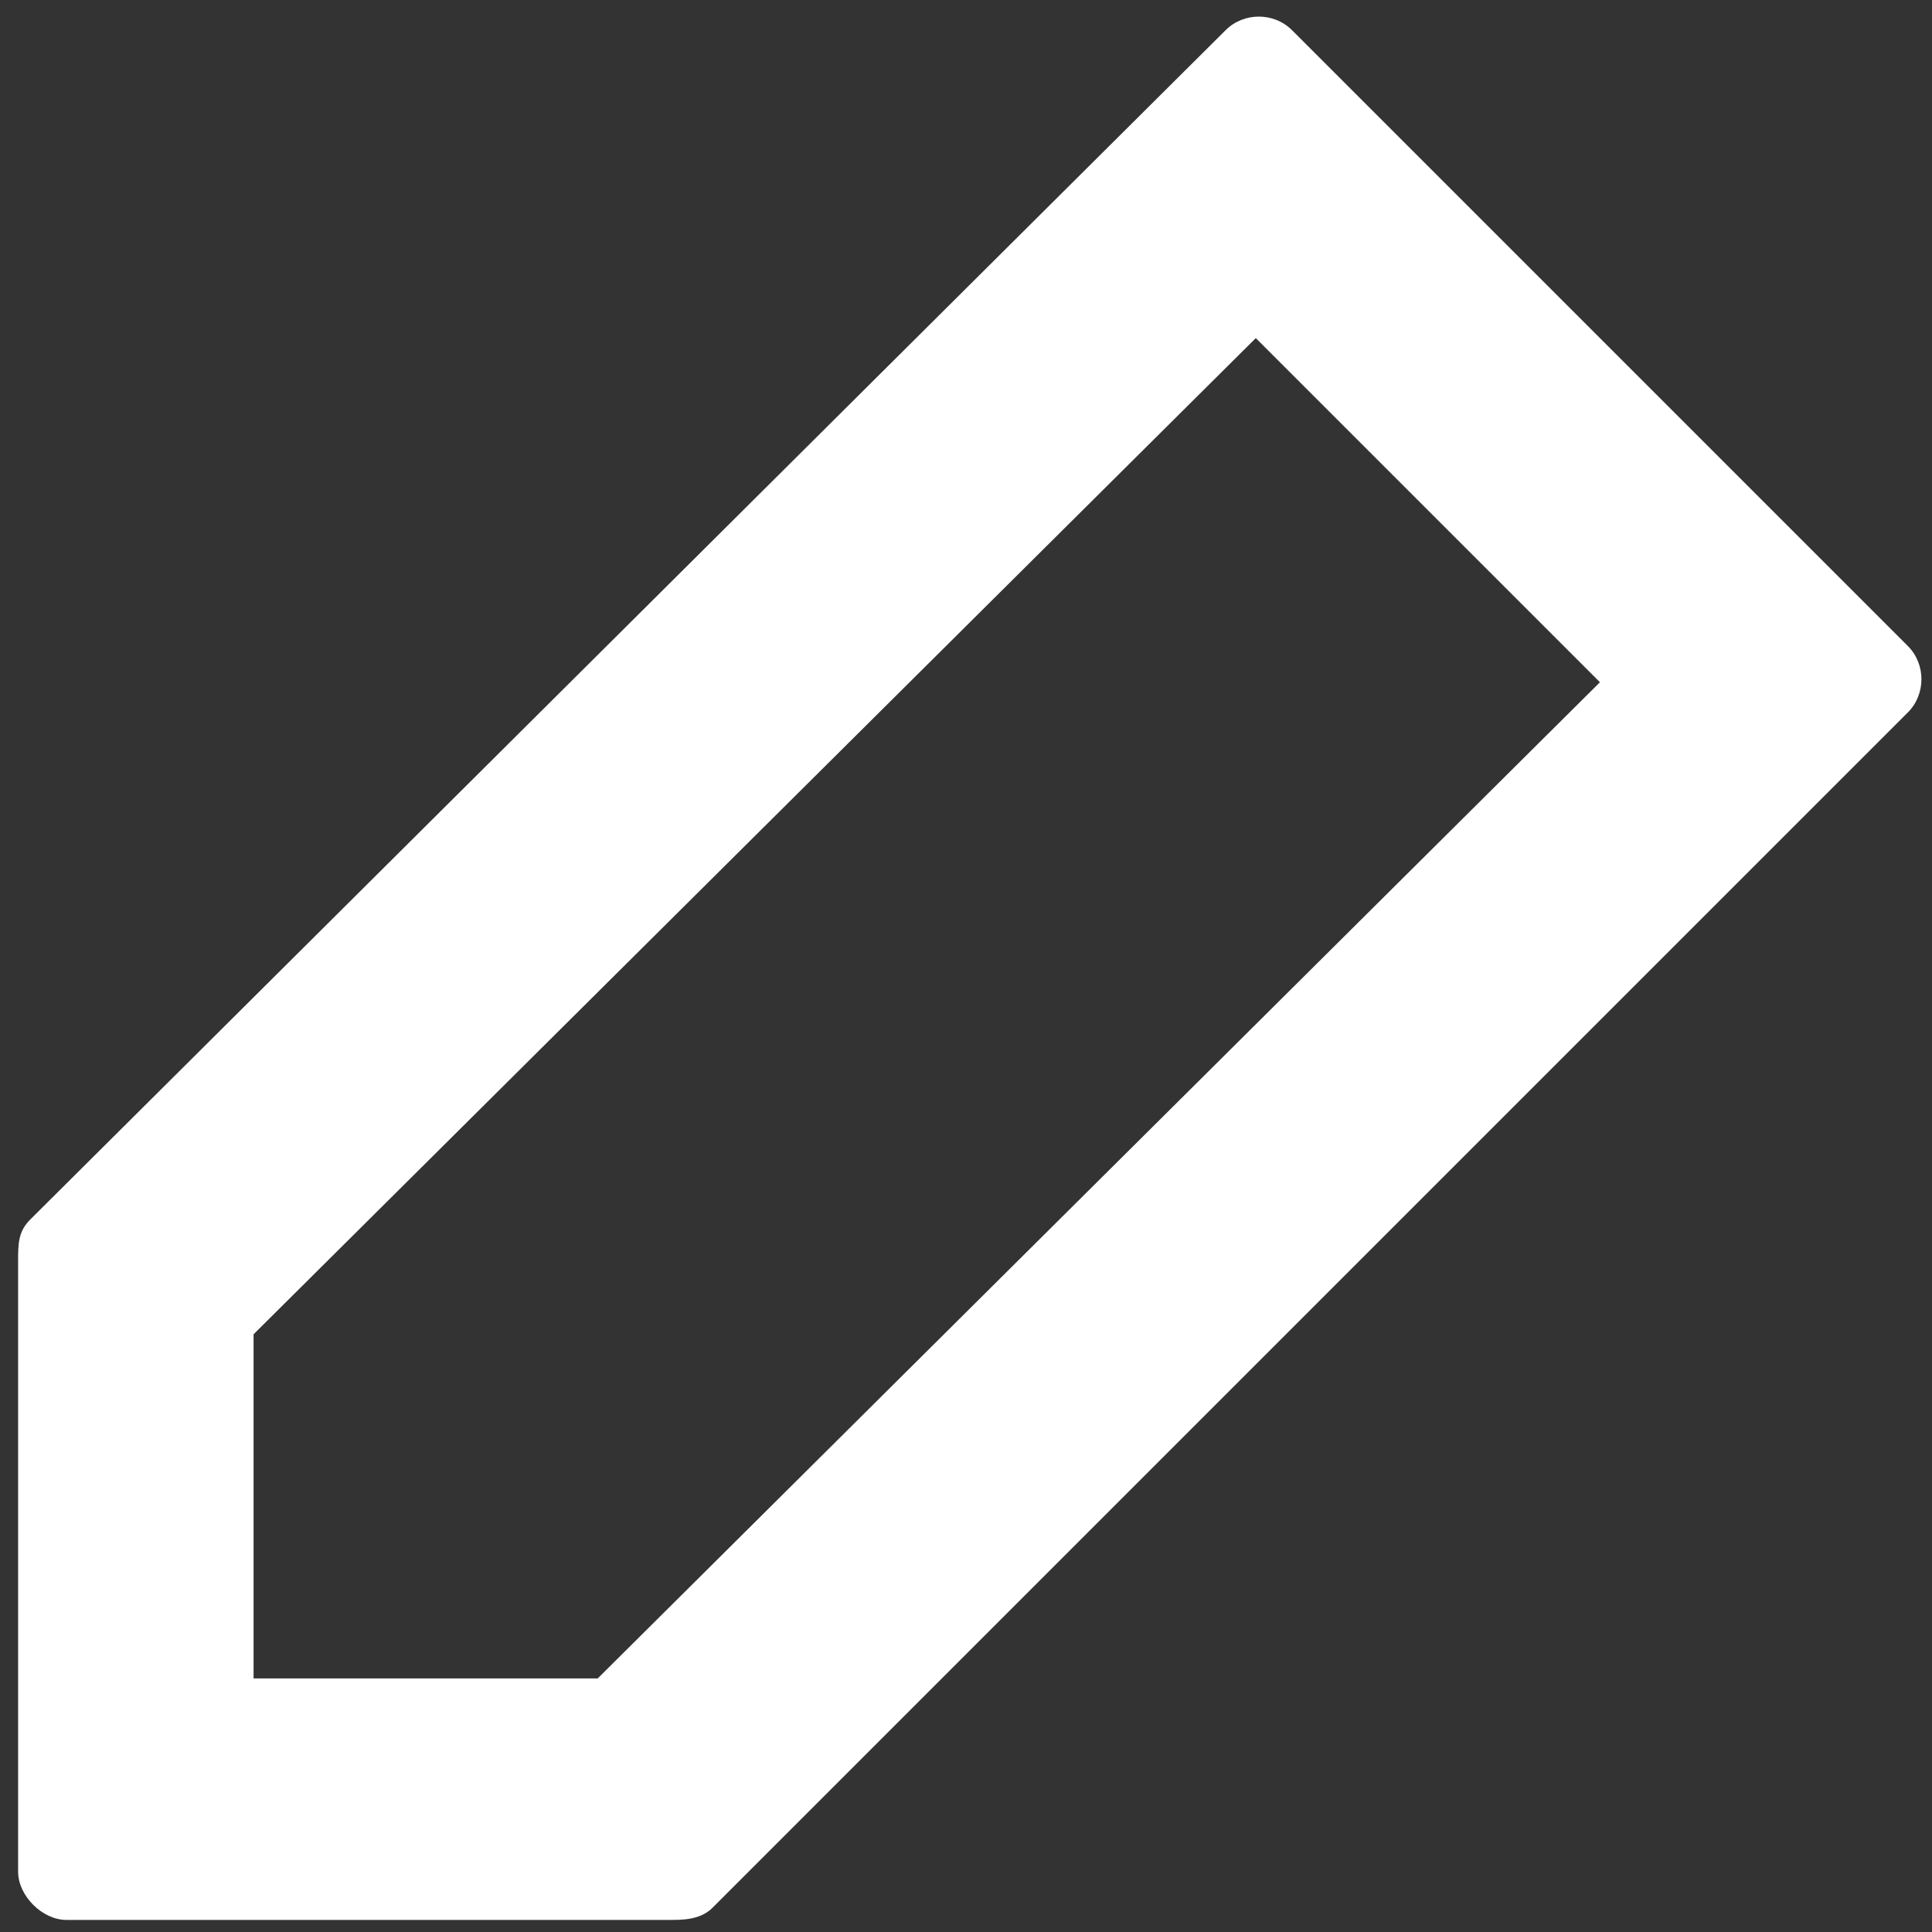
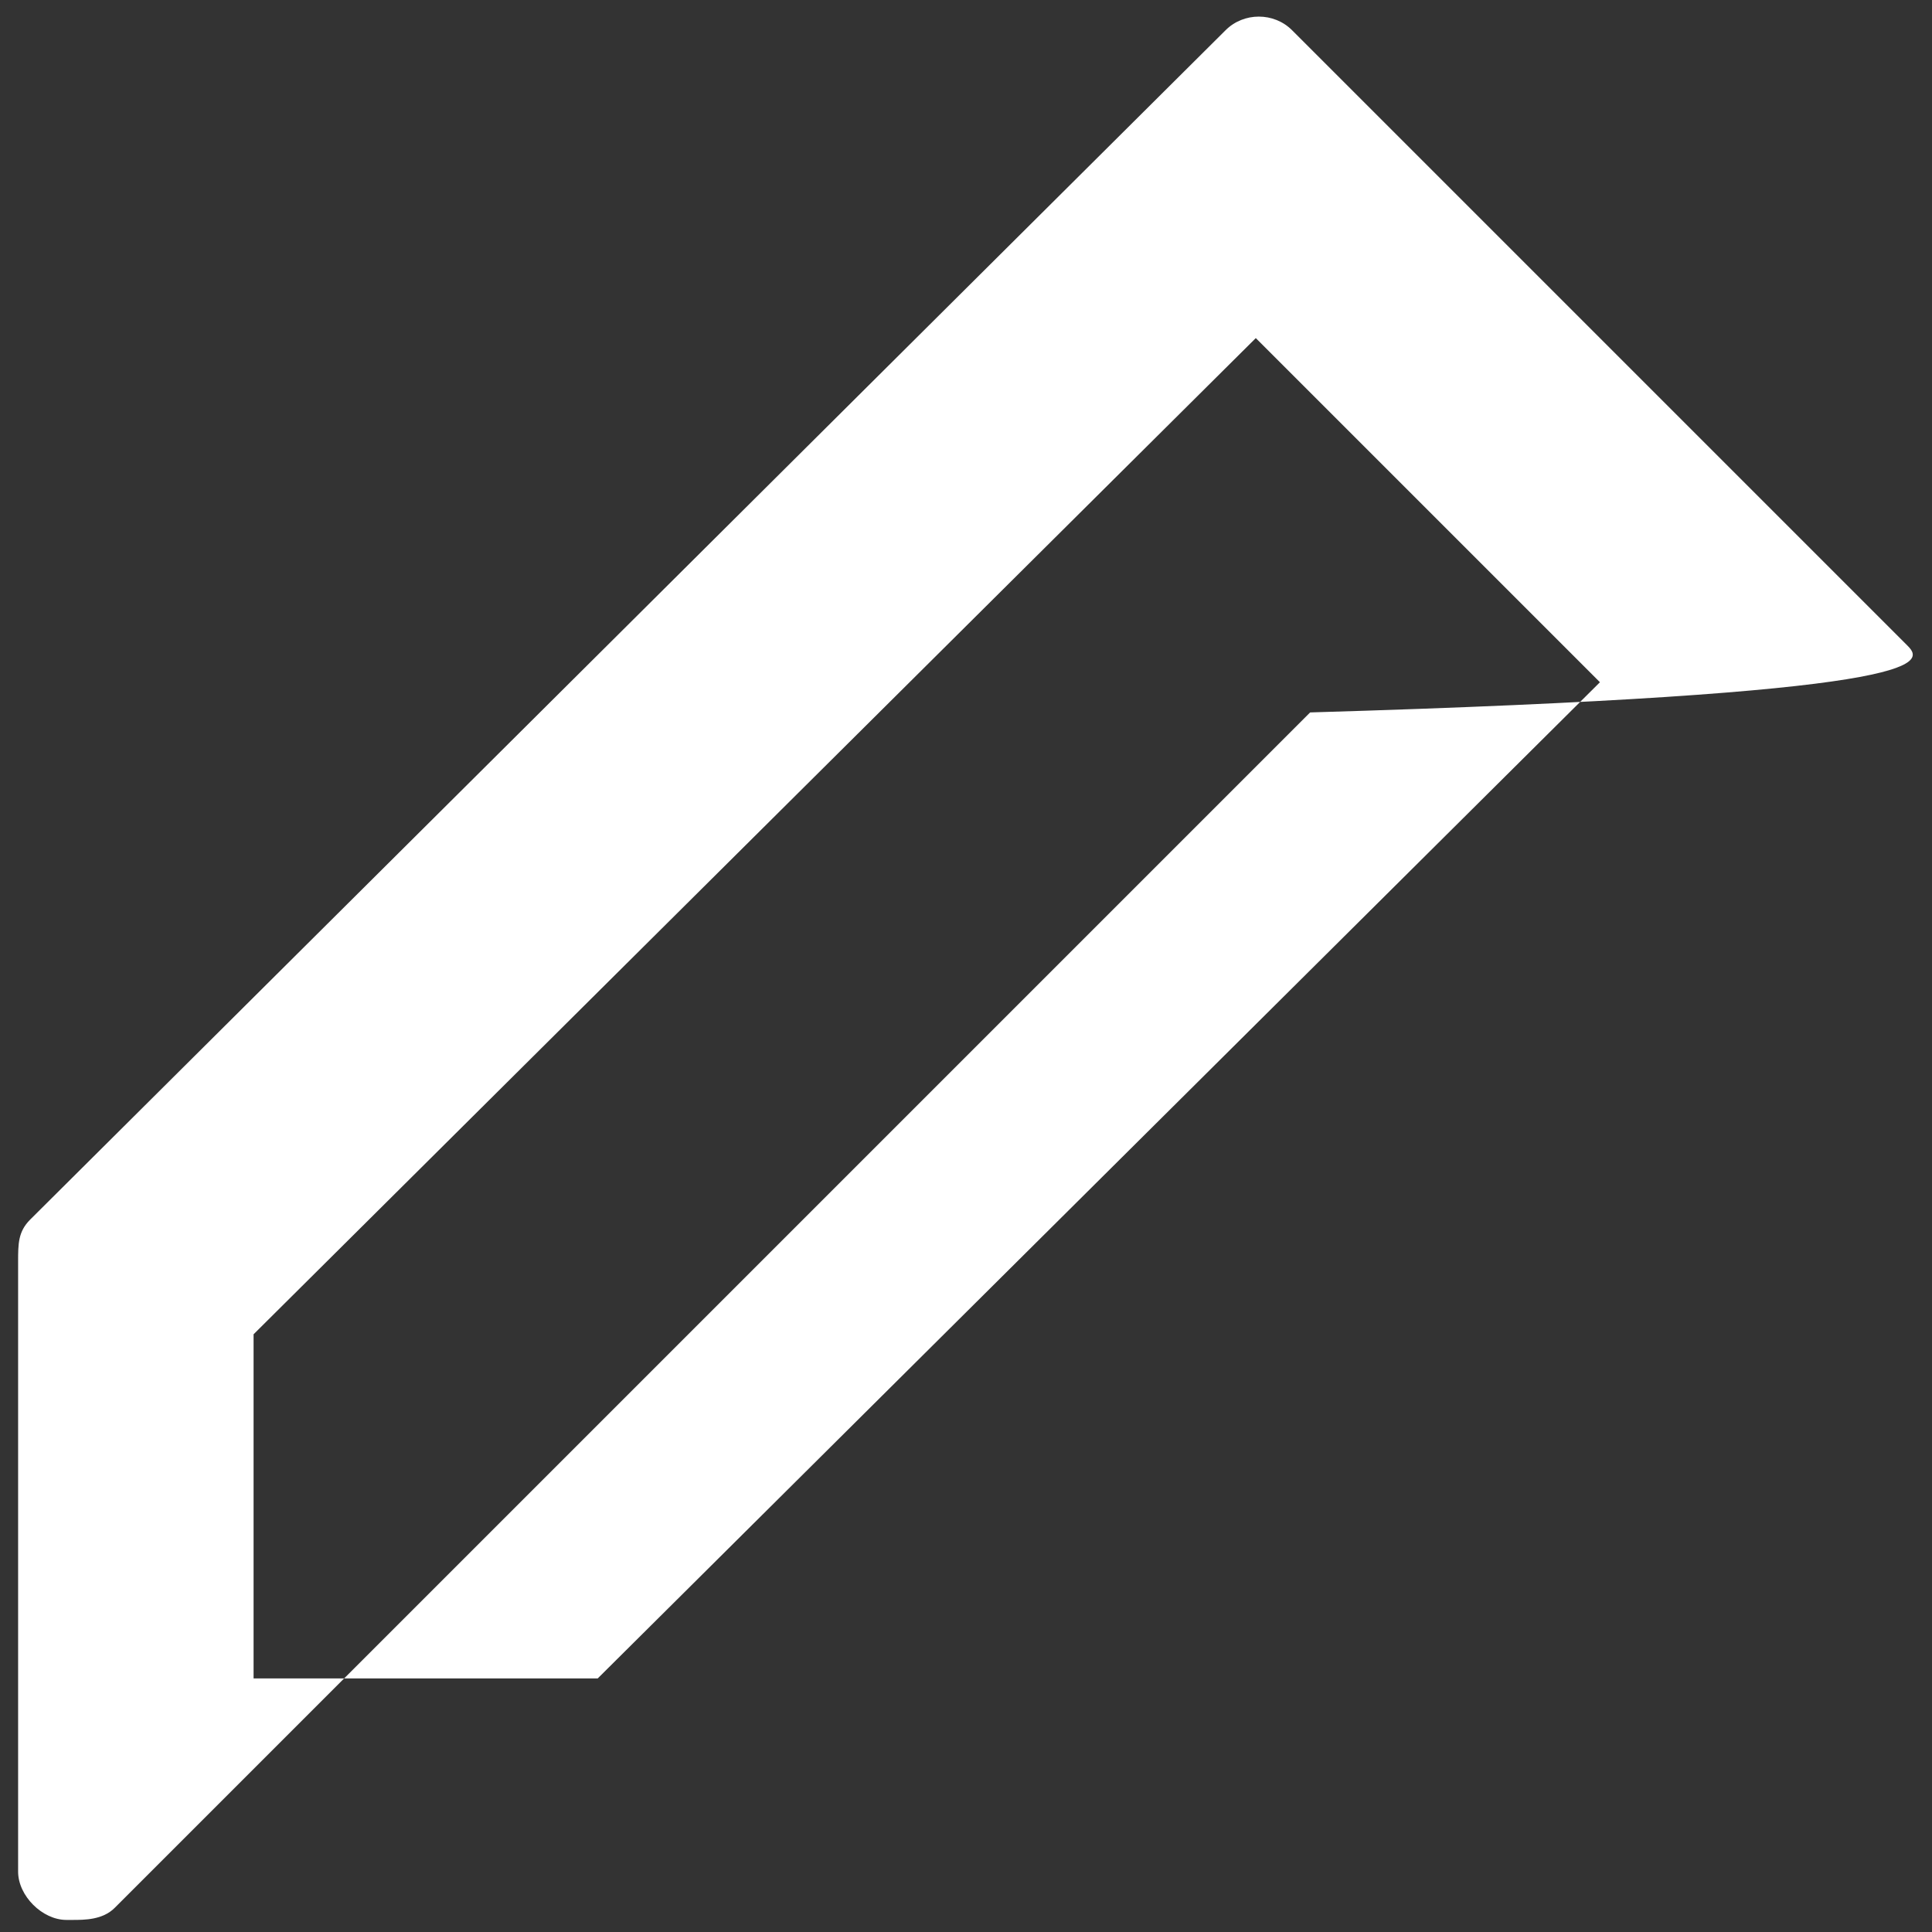
<svg xmlns="http://www.w3.org/2000/svg" version="1.1" id="レイヤー_1" x="0px" y="0px" viewBox="0 0 32 32" style="enable-background:new 0 0 32 32;" xml:space="preserve">
  <rect x="0" y="0" width="32" height="32" fill="#333333" stroke="none" />
  <style type="text/css">
	.st0{fill:#FFFFFF;}
</style>
-   <path class="st0" d="M31.6,10.7L21.4,0.5c-0.3-0.3-0.8-0.3-1.1,0L0.5,20.2c-0.2,0.2-0.2,0.4-0.2,0.7c0,0,0,0.1,0,0.1V31  c0,0.4,0.4,0.8,0.8,0.8H11c0,0,0.1,0,0.1,0c0.2,0,0.5,0,0.7-0.2l19.8-19.8C31.9,11.5,31.9,11,31.6,10.7z M9.9,27.8H4.2v-5.7  L20.8,5.6l5.7,5.7L9.9,27.8z" />
+   <path class="st0" d="M31.6,10.7L21.4,0.5c-0.3-0.3-0.8-0.3-1.1,0L0.5,20.2c-0.2,0.2-0.2,0.4-0.2,0.7c0,0,0,0.1,0,0.1V31  c0,0.4,0.4,0.8,0.8,0.8c0,0,0.1,0,0.1,0c0.2,0,0.5,0,0.7-0.2l19.8-19.8C31.9,11.5,31.9,11,31.6,10.7z M9.9,27.8H4.2v-5.7  L20.8,5.6l5.7,5.7L9.9,27.8z" />
</svg>